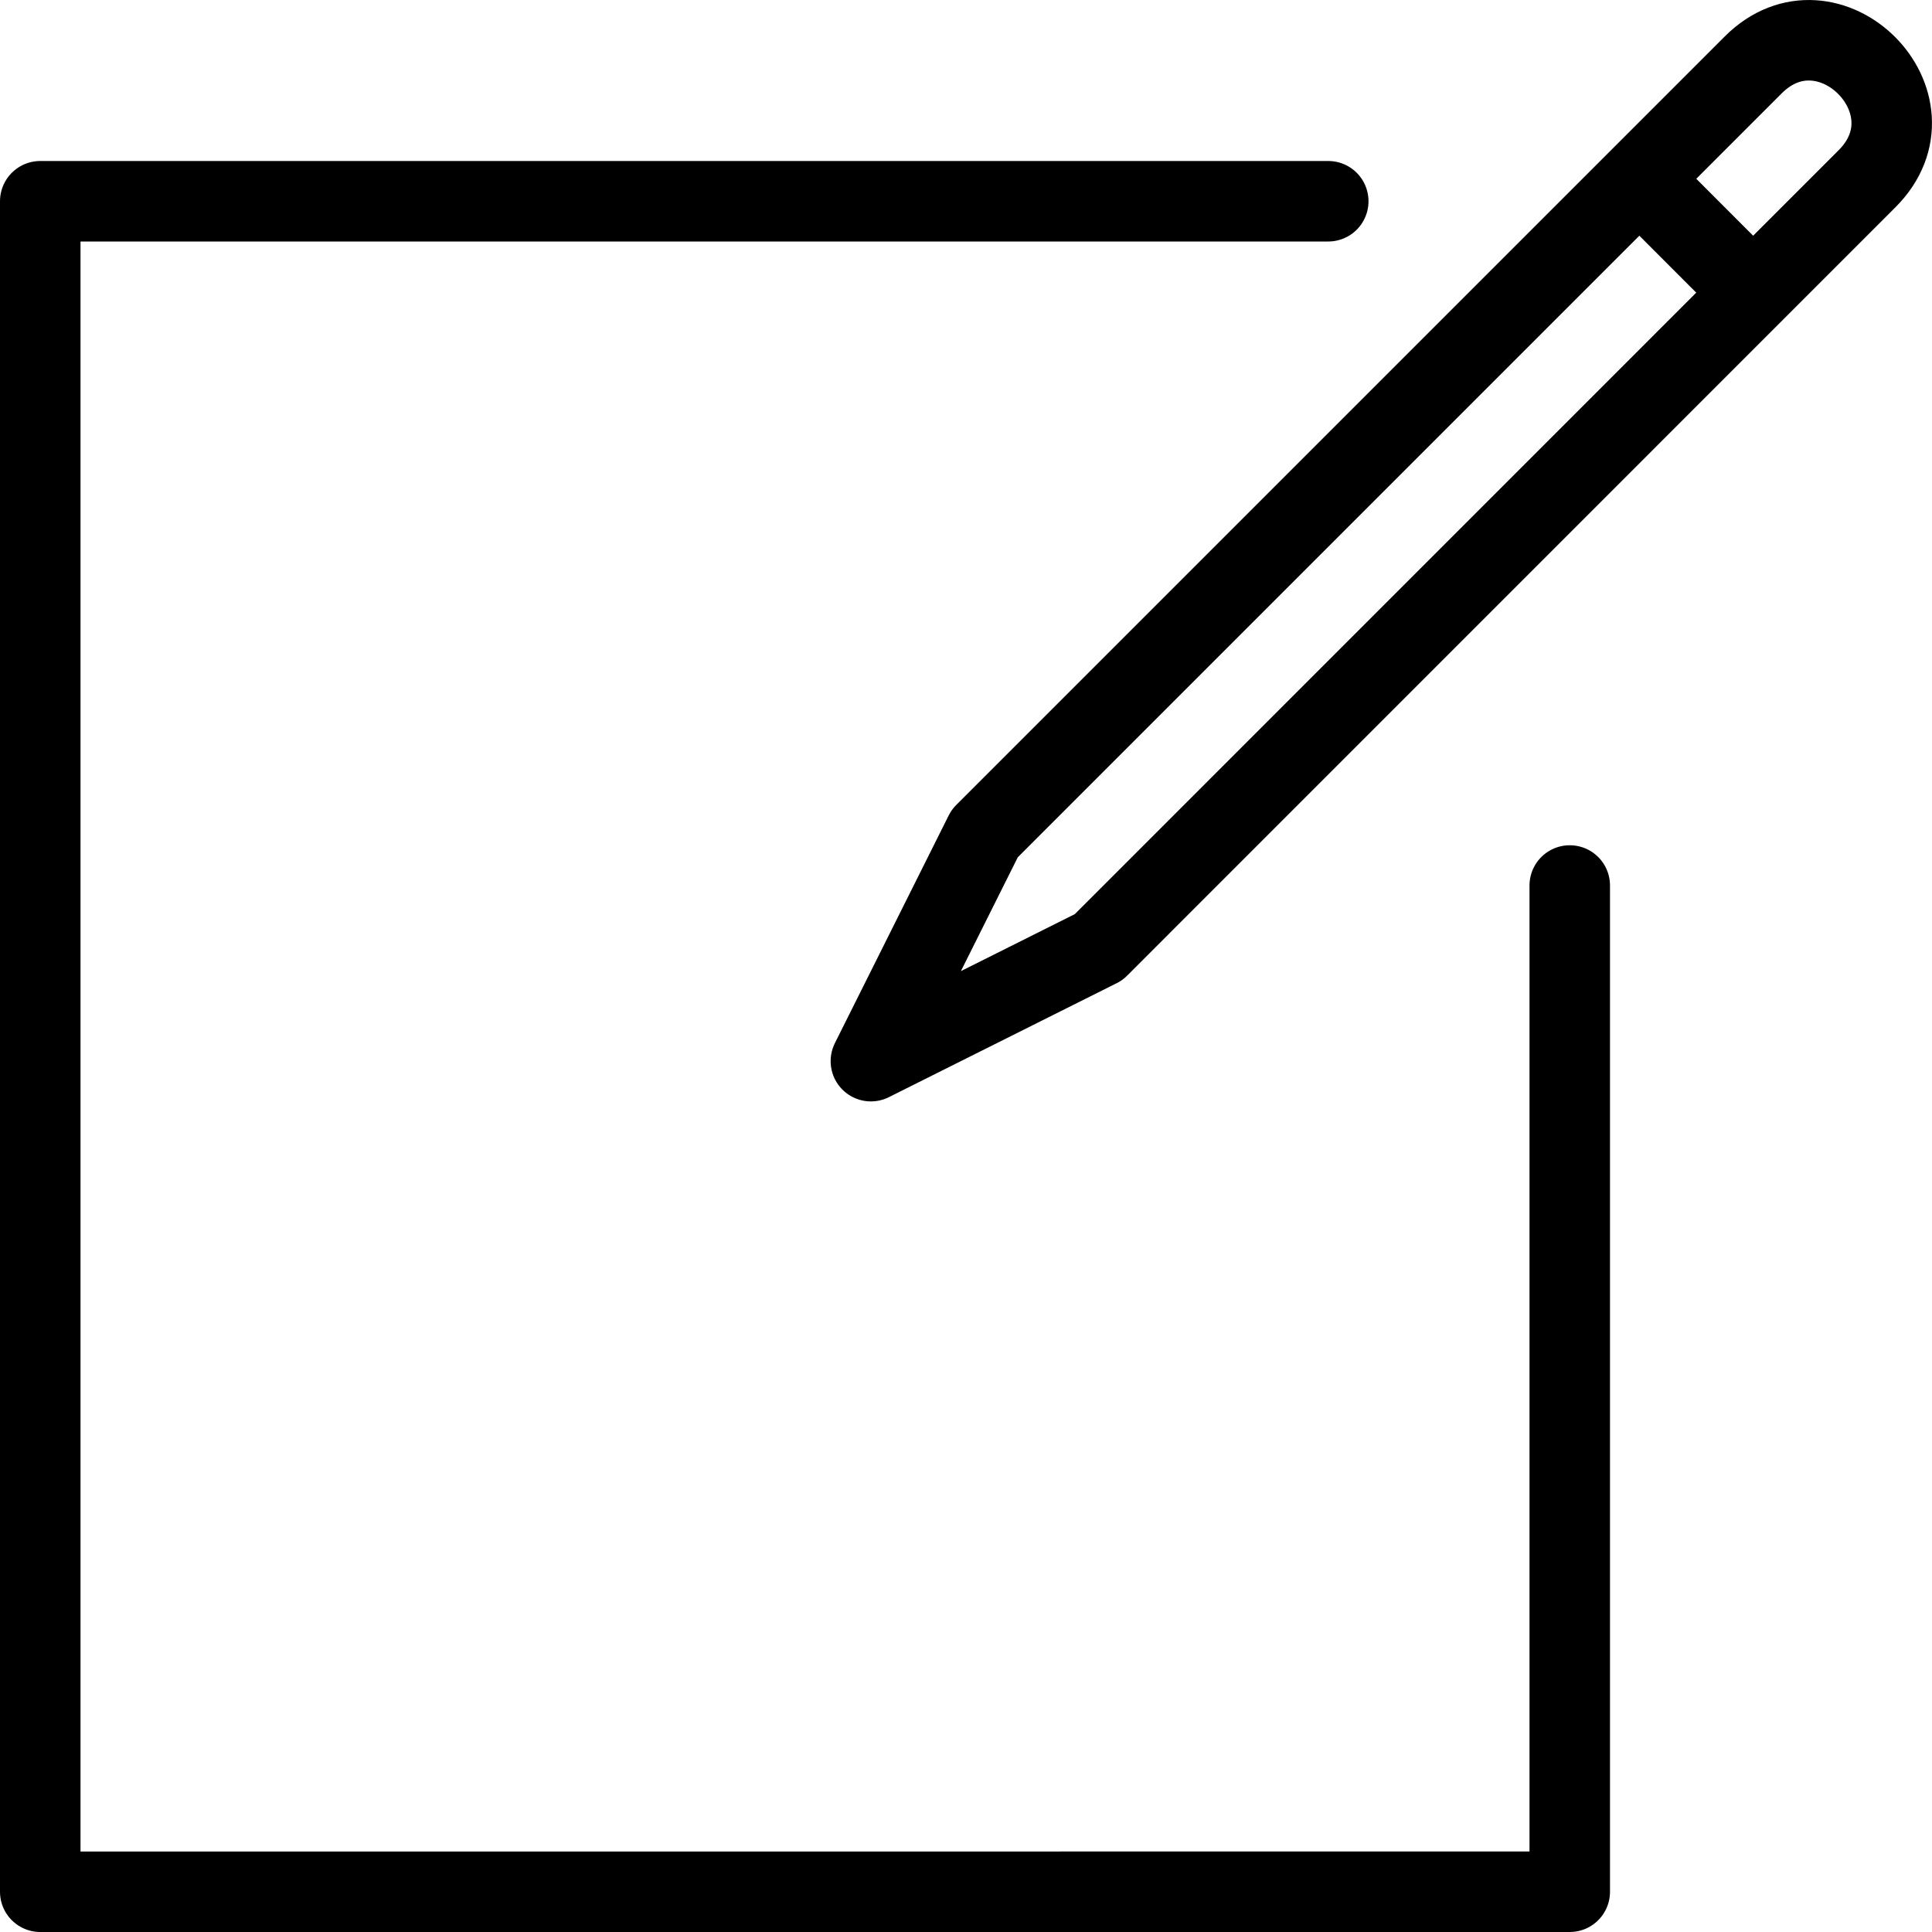
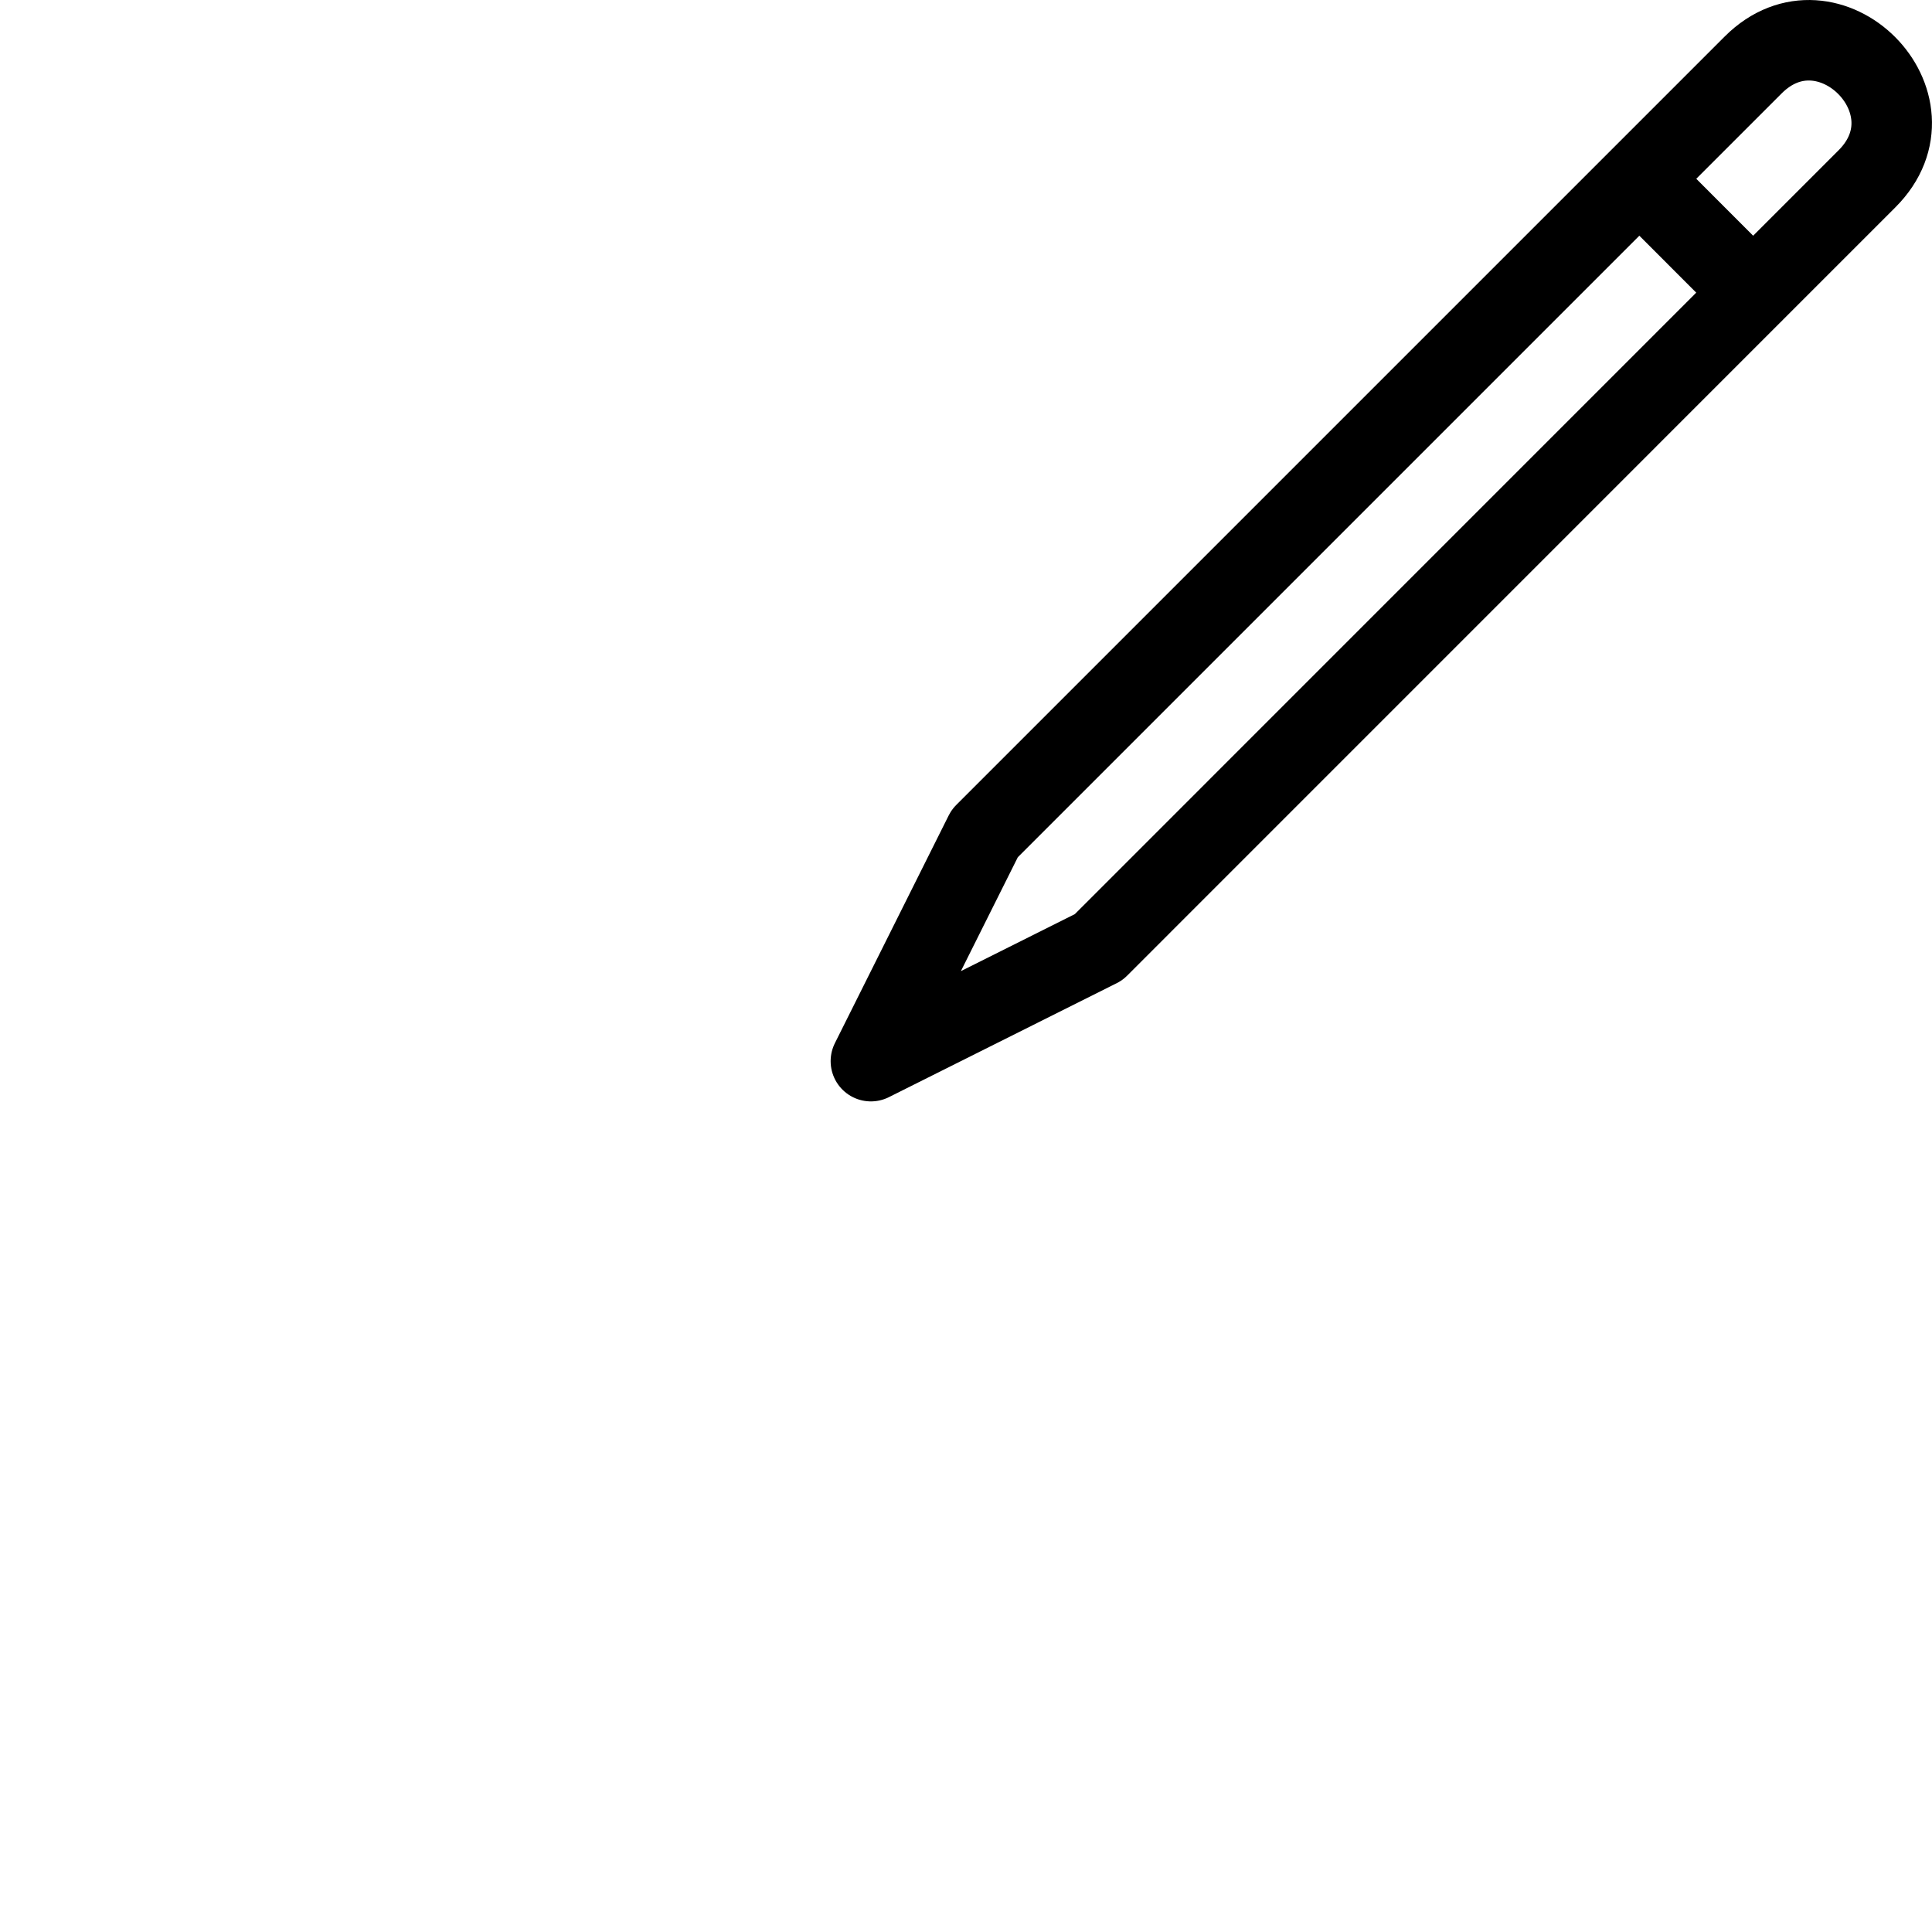
<svg xmlns="http://www.w3.org/2000/svg" viewBox="0 0 48 48" style="stroke: #000000;">
  <g stroke-width="2" fill="none" fill-rule="evenodd" stroke-linecap="round" stroke-linejoin="round">
-     <path d="M39 22v25H1V5h32" />
    <path d="M27.294 23.534l-5.657 2.83 2.828-5.658L43.557 1.614c1.87-1.87 4.7.956 2.828 2.828l-19.09 19.092zM40.73 4.442l2.827 2.83" />
  </g>
</svg>